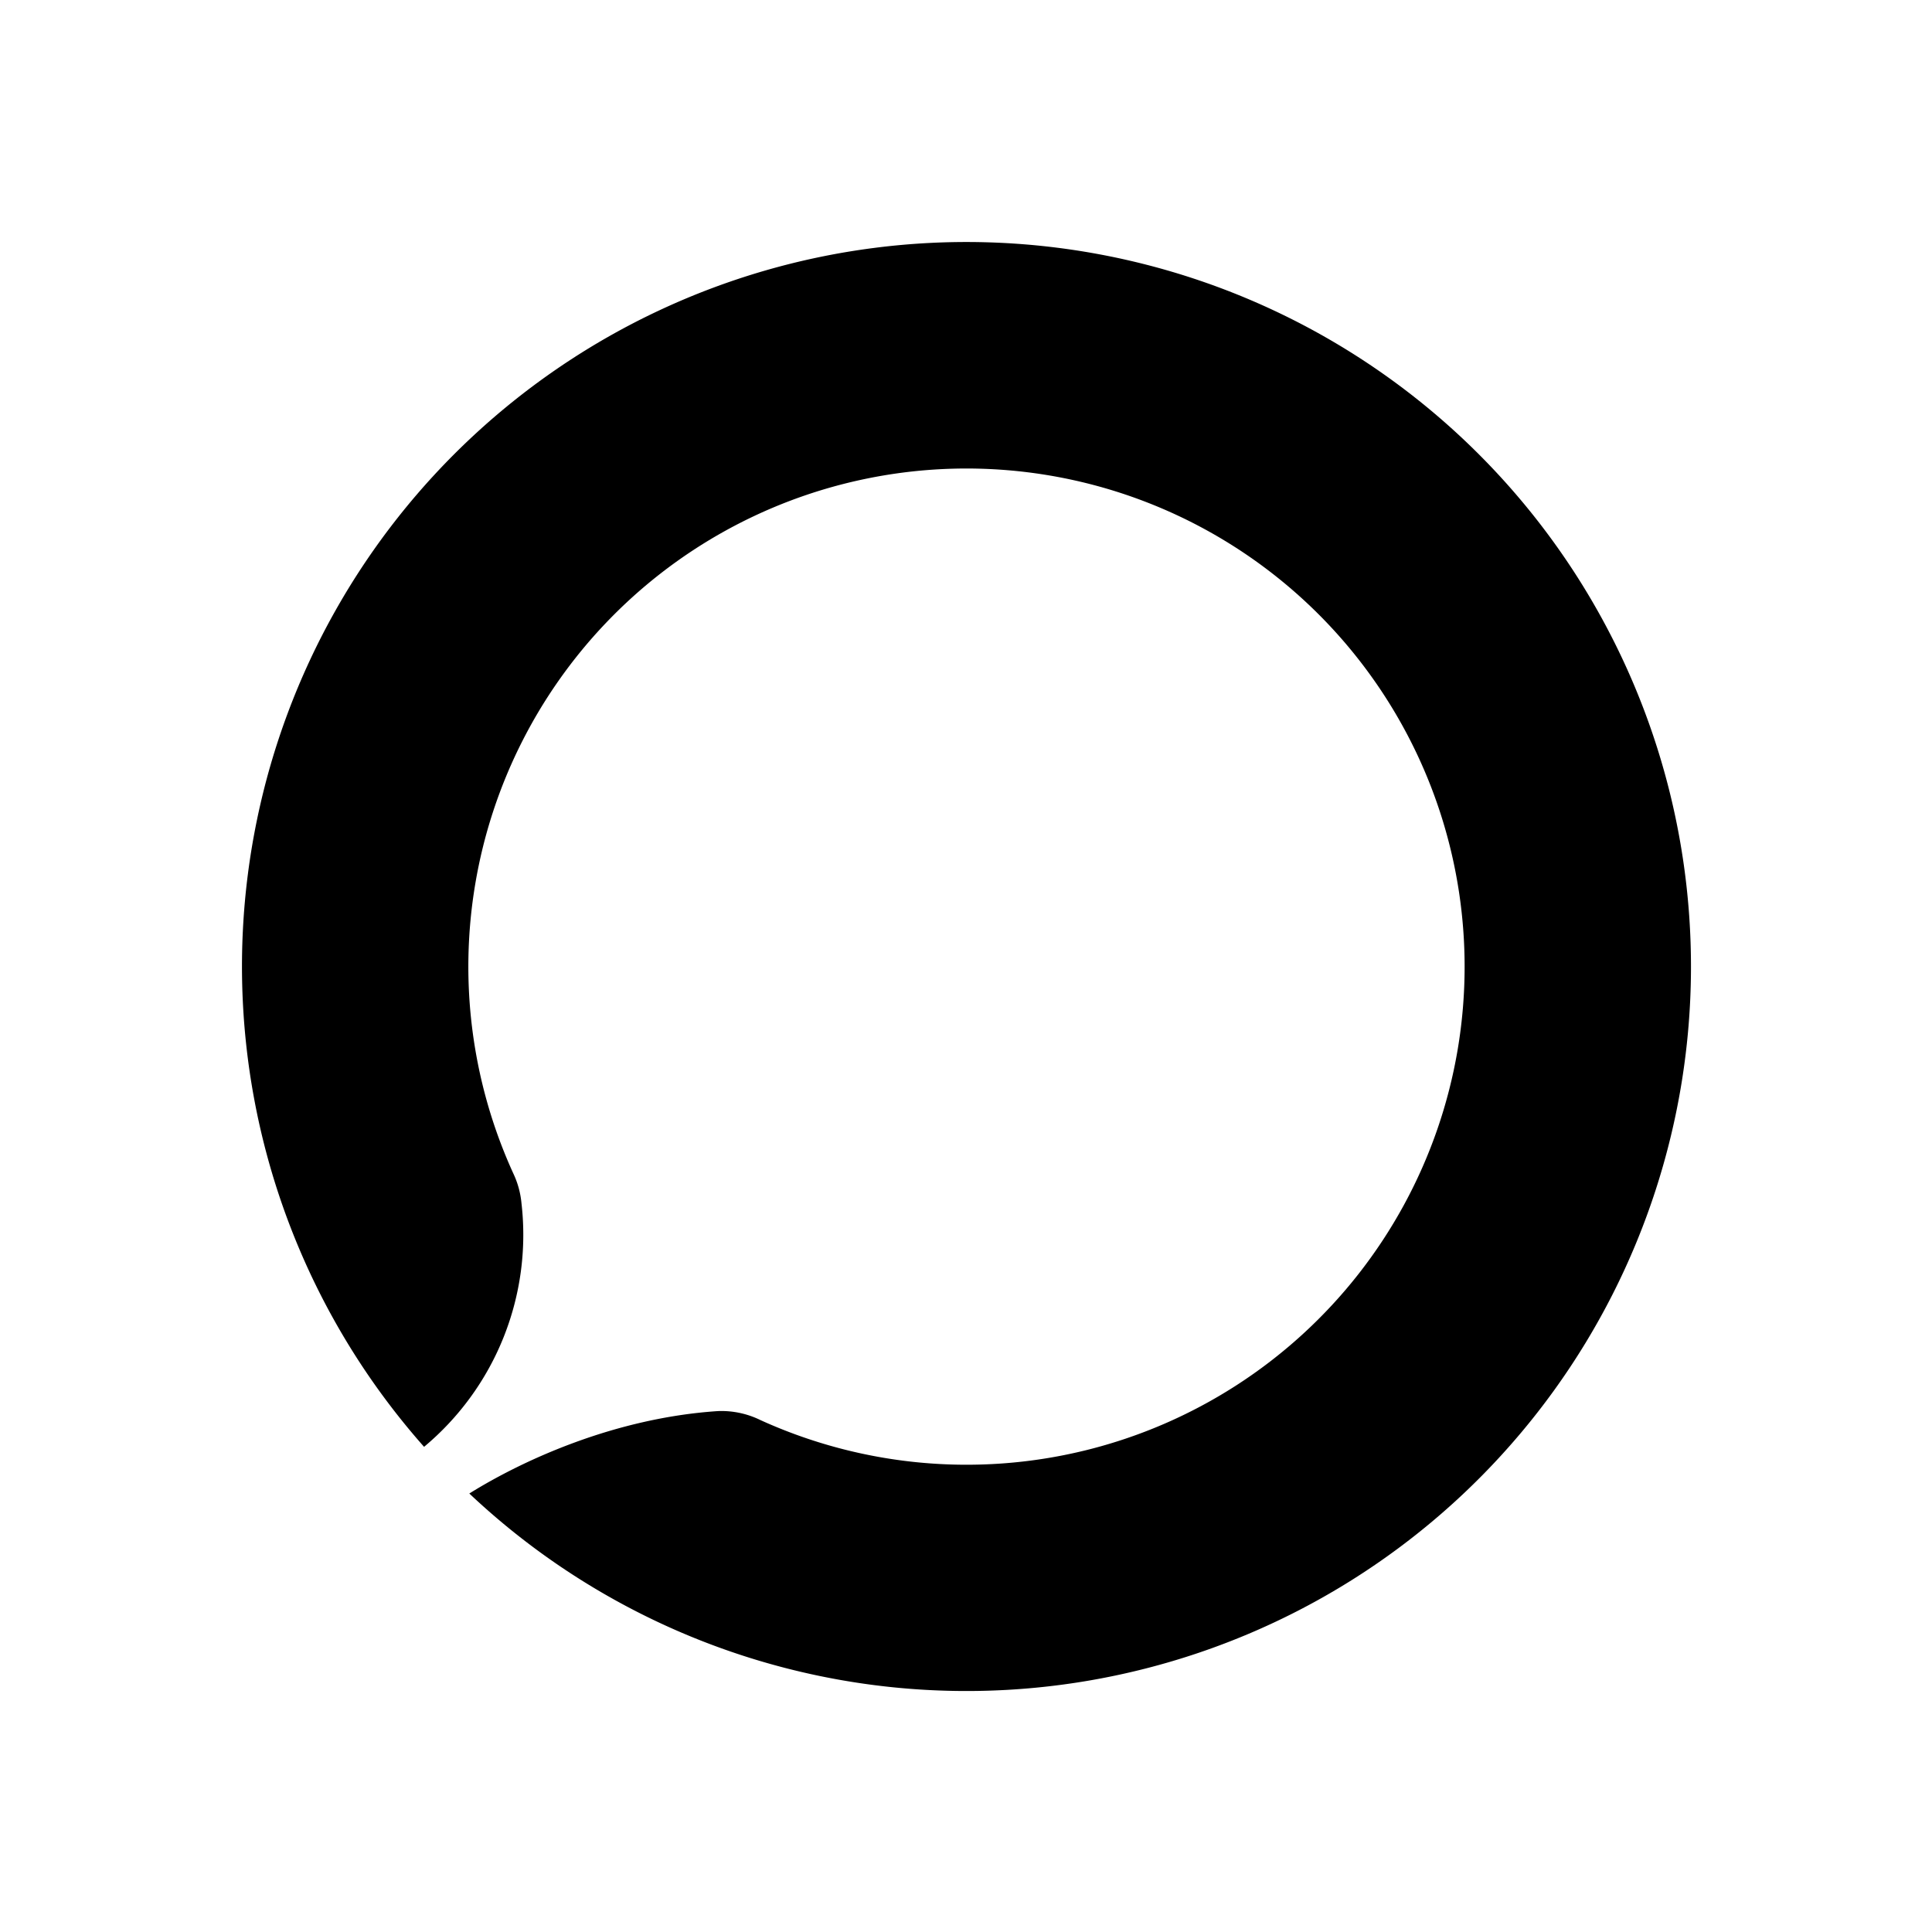
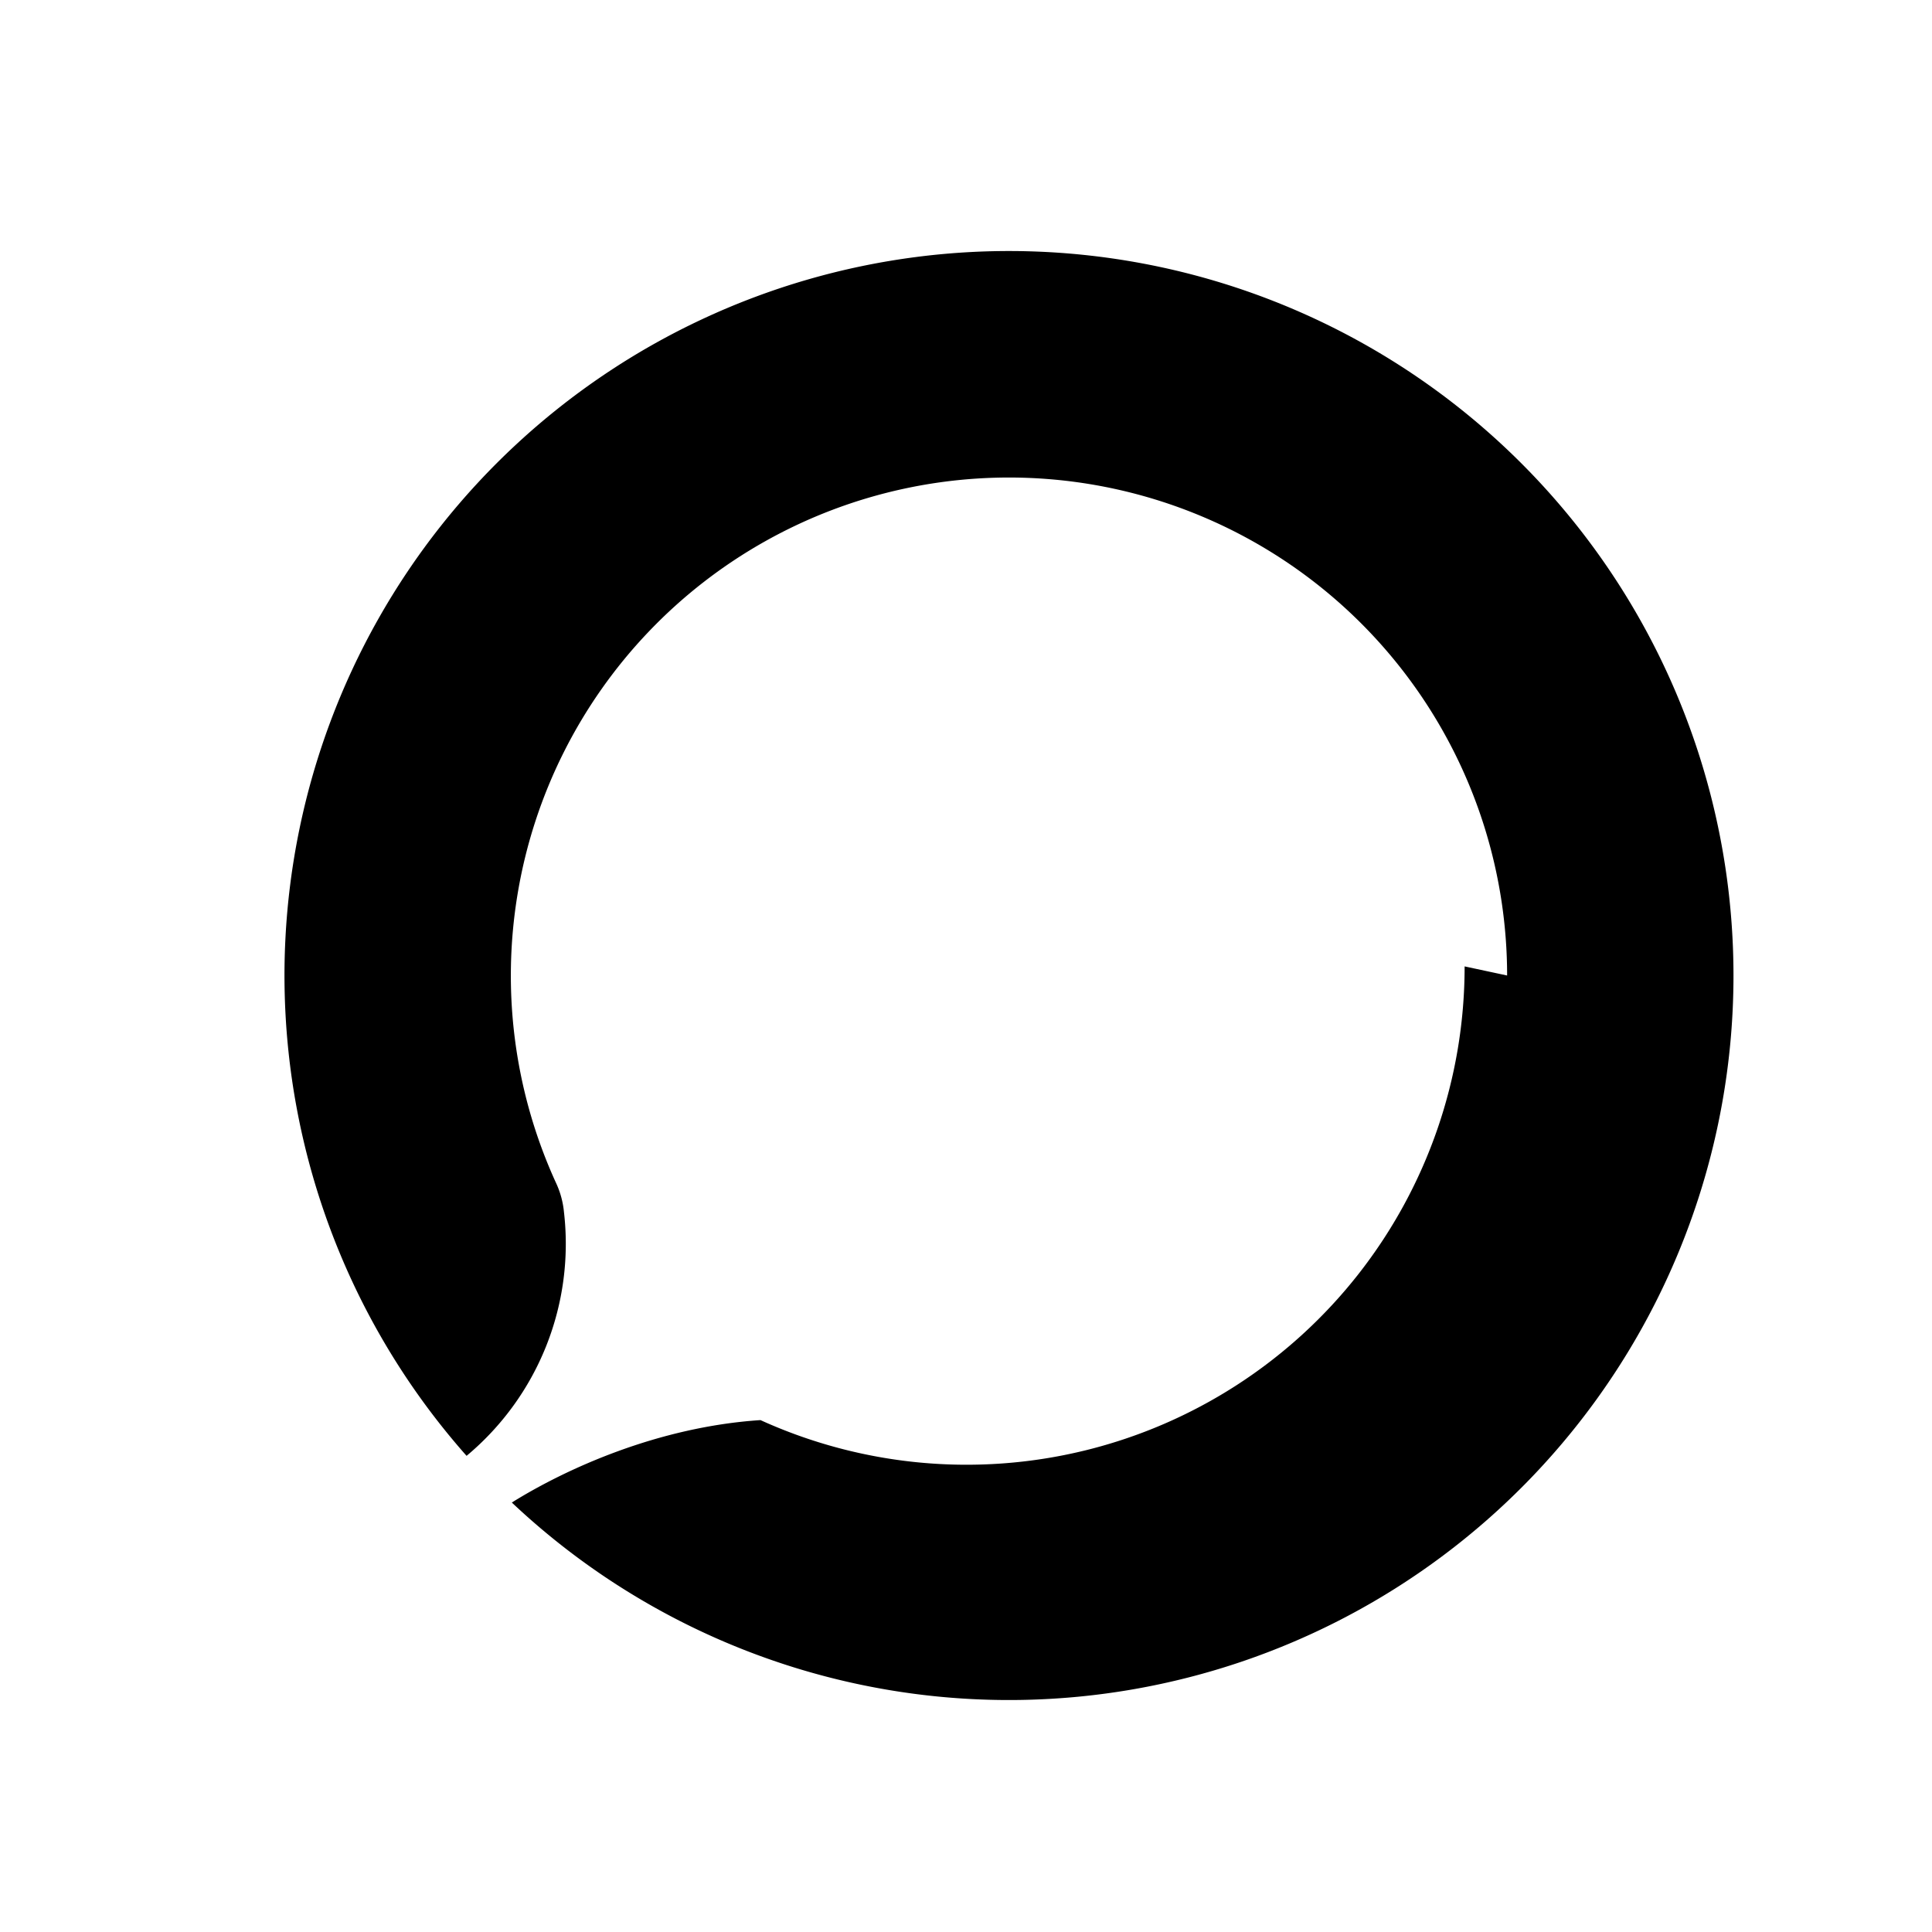
<svg xmlns="http://www.w3.org/2000/svg" width="1em" height="1em" viewBox="0 0 24 24">
-   <path fill="currentColor" d="M18.194 12.005a6.187 6.187 0 0 1-8.747 5.636a1.1 1.1 0 0 0-.528-.112c-1.277.084-2.42.607-3.089 1.024a9 9 0 1 0-.562-.58a3.43 3.43 0 0 0 1.21-3.026a1.1 1.1 0 0 0-.102-.371a6.188 6.188 0 1 1 11.818-2.57" />
+   <path fill="currentColor" d="M18.194 12.005a6.187 6.187 0 0 1-8.747 5.636c-1.277.084-2.42.607-3.089 1.024a9 9 0 1 0-.562-.58a3.43 3.43 0 0 0 1.21-3.026a1.1 1.1 0 0 0-.102-.371a6.188 6.188 0 1 1 11.818-2.57" />
</svg>